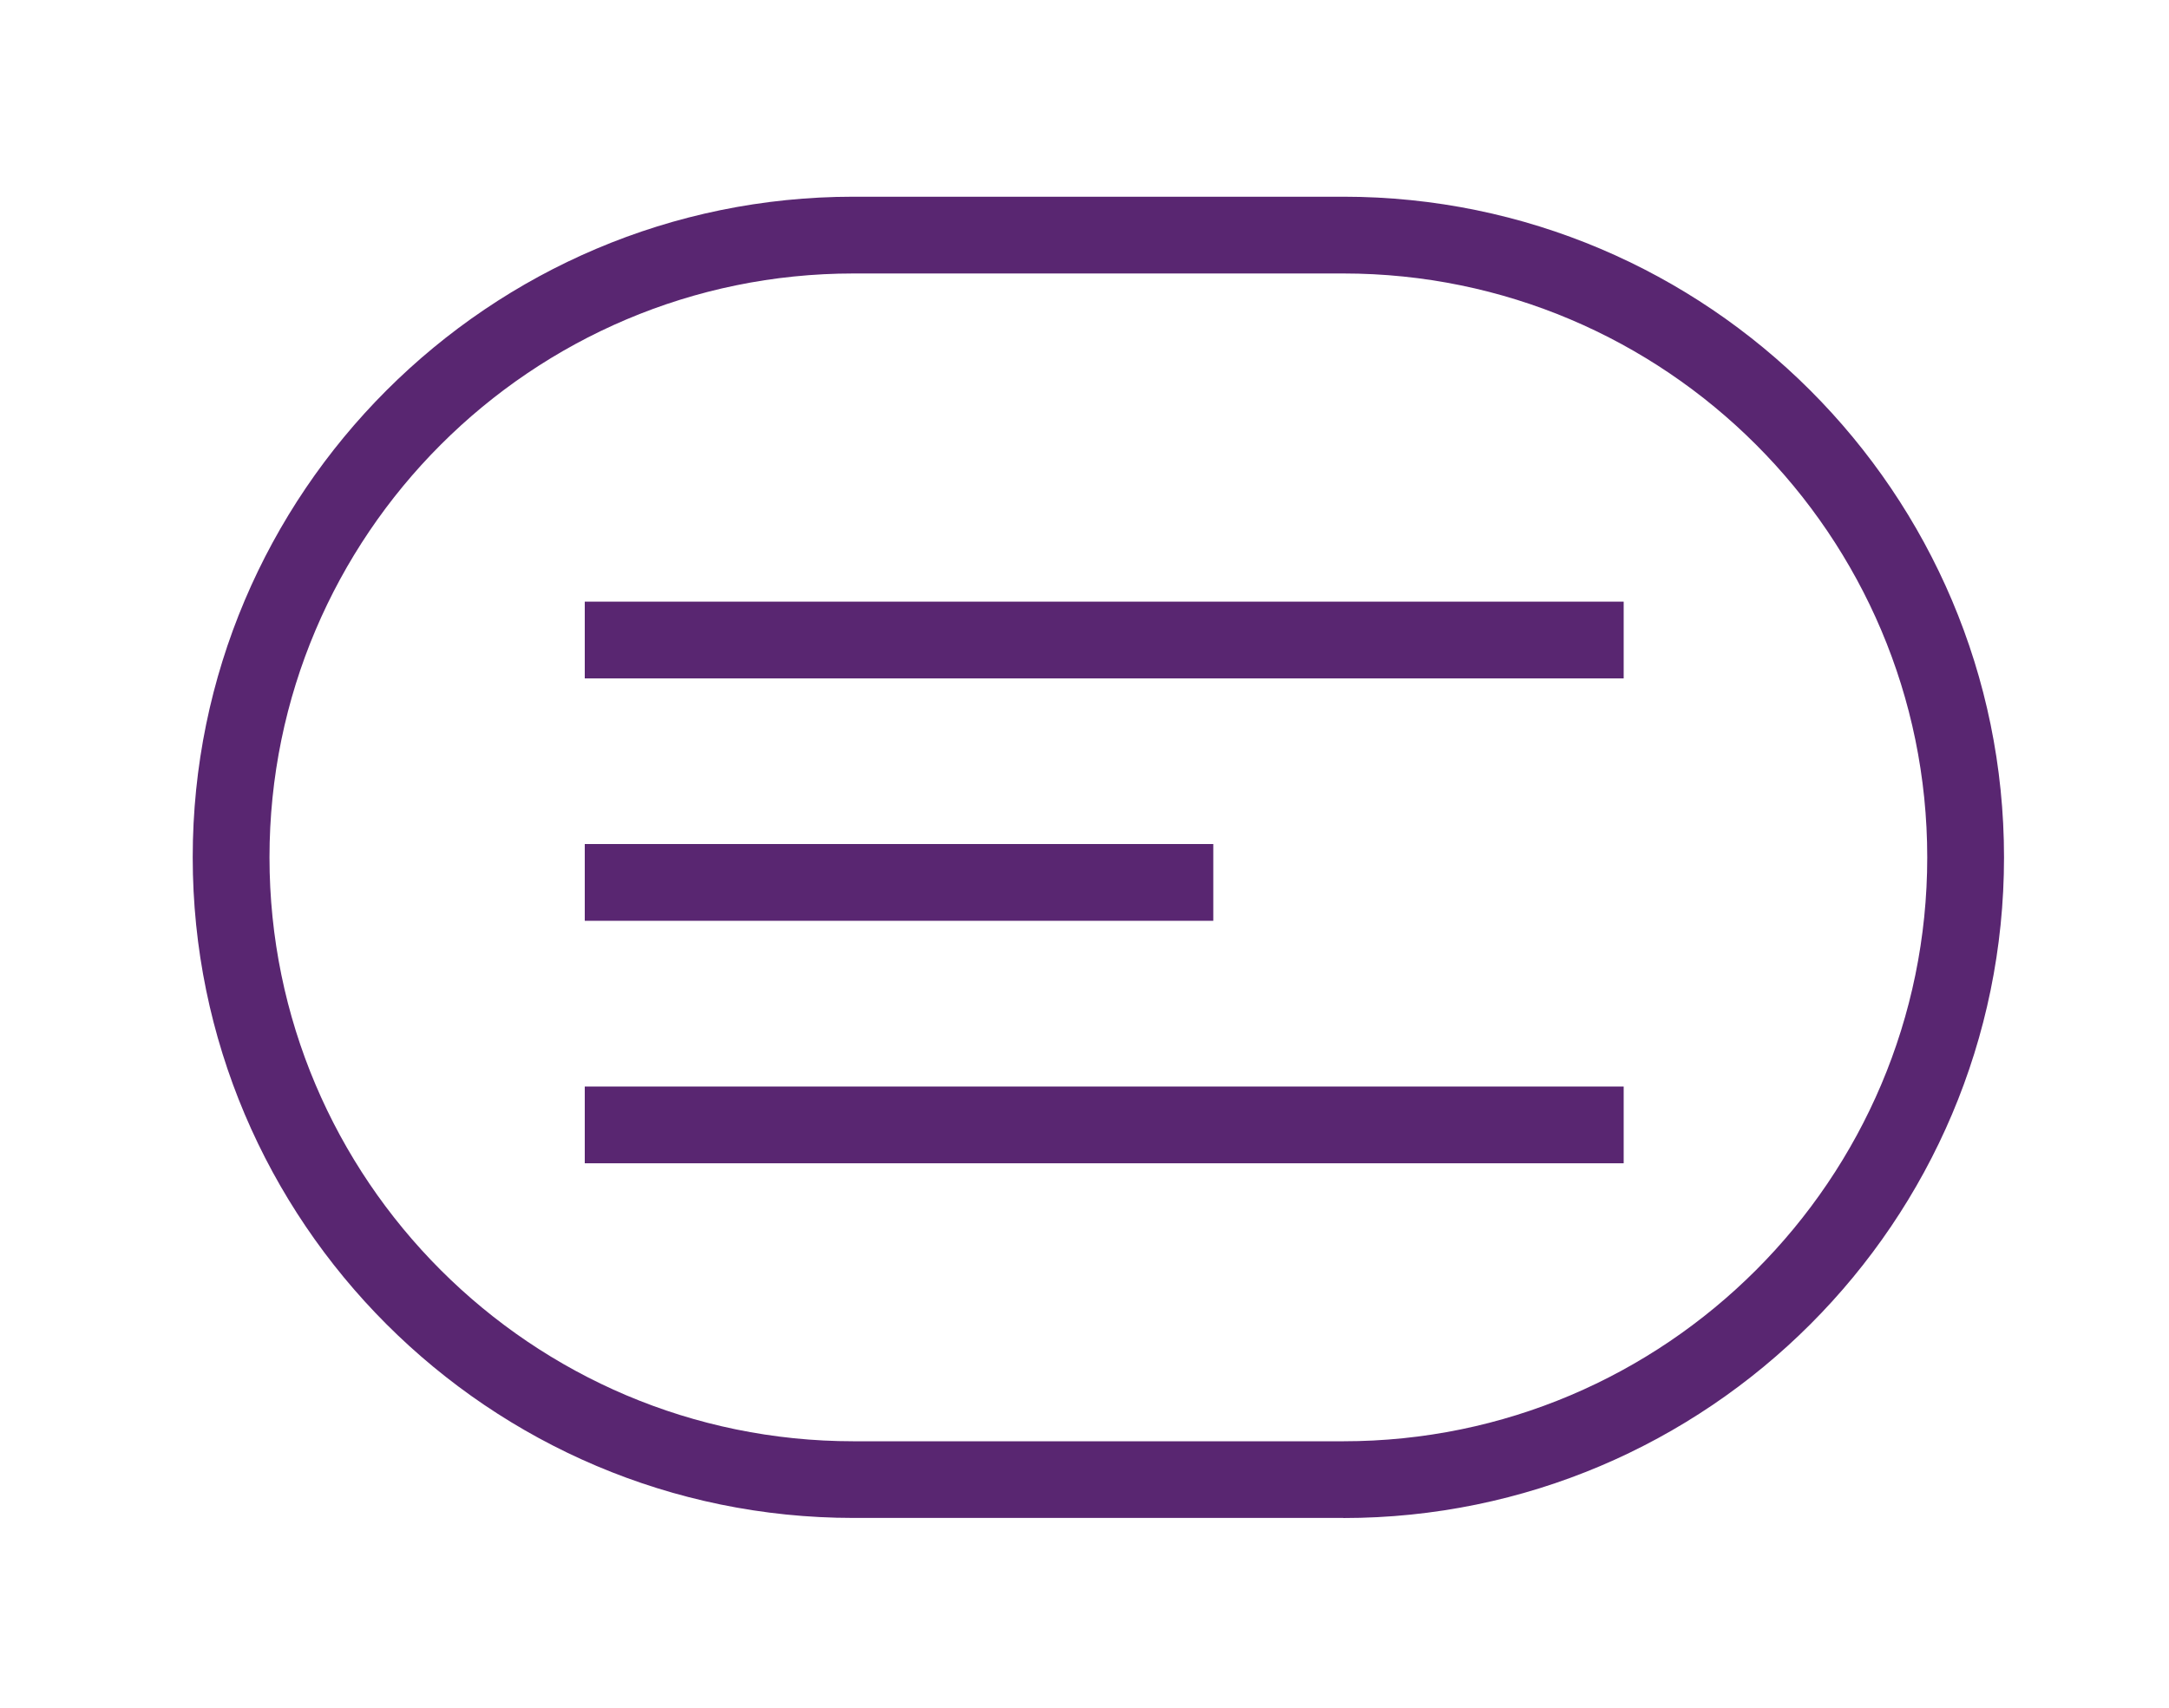
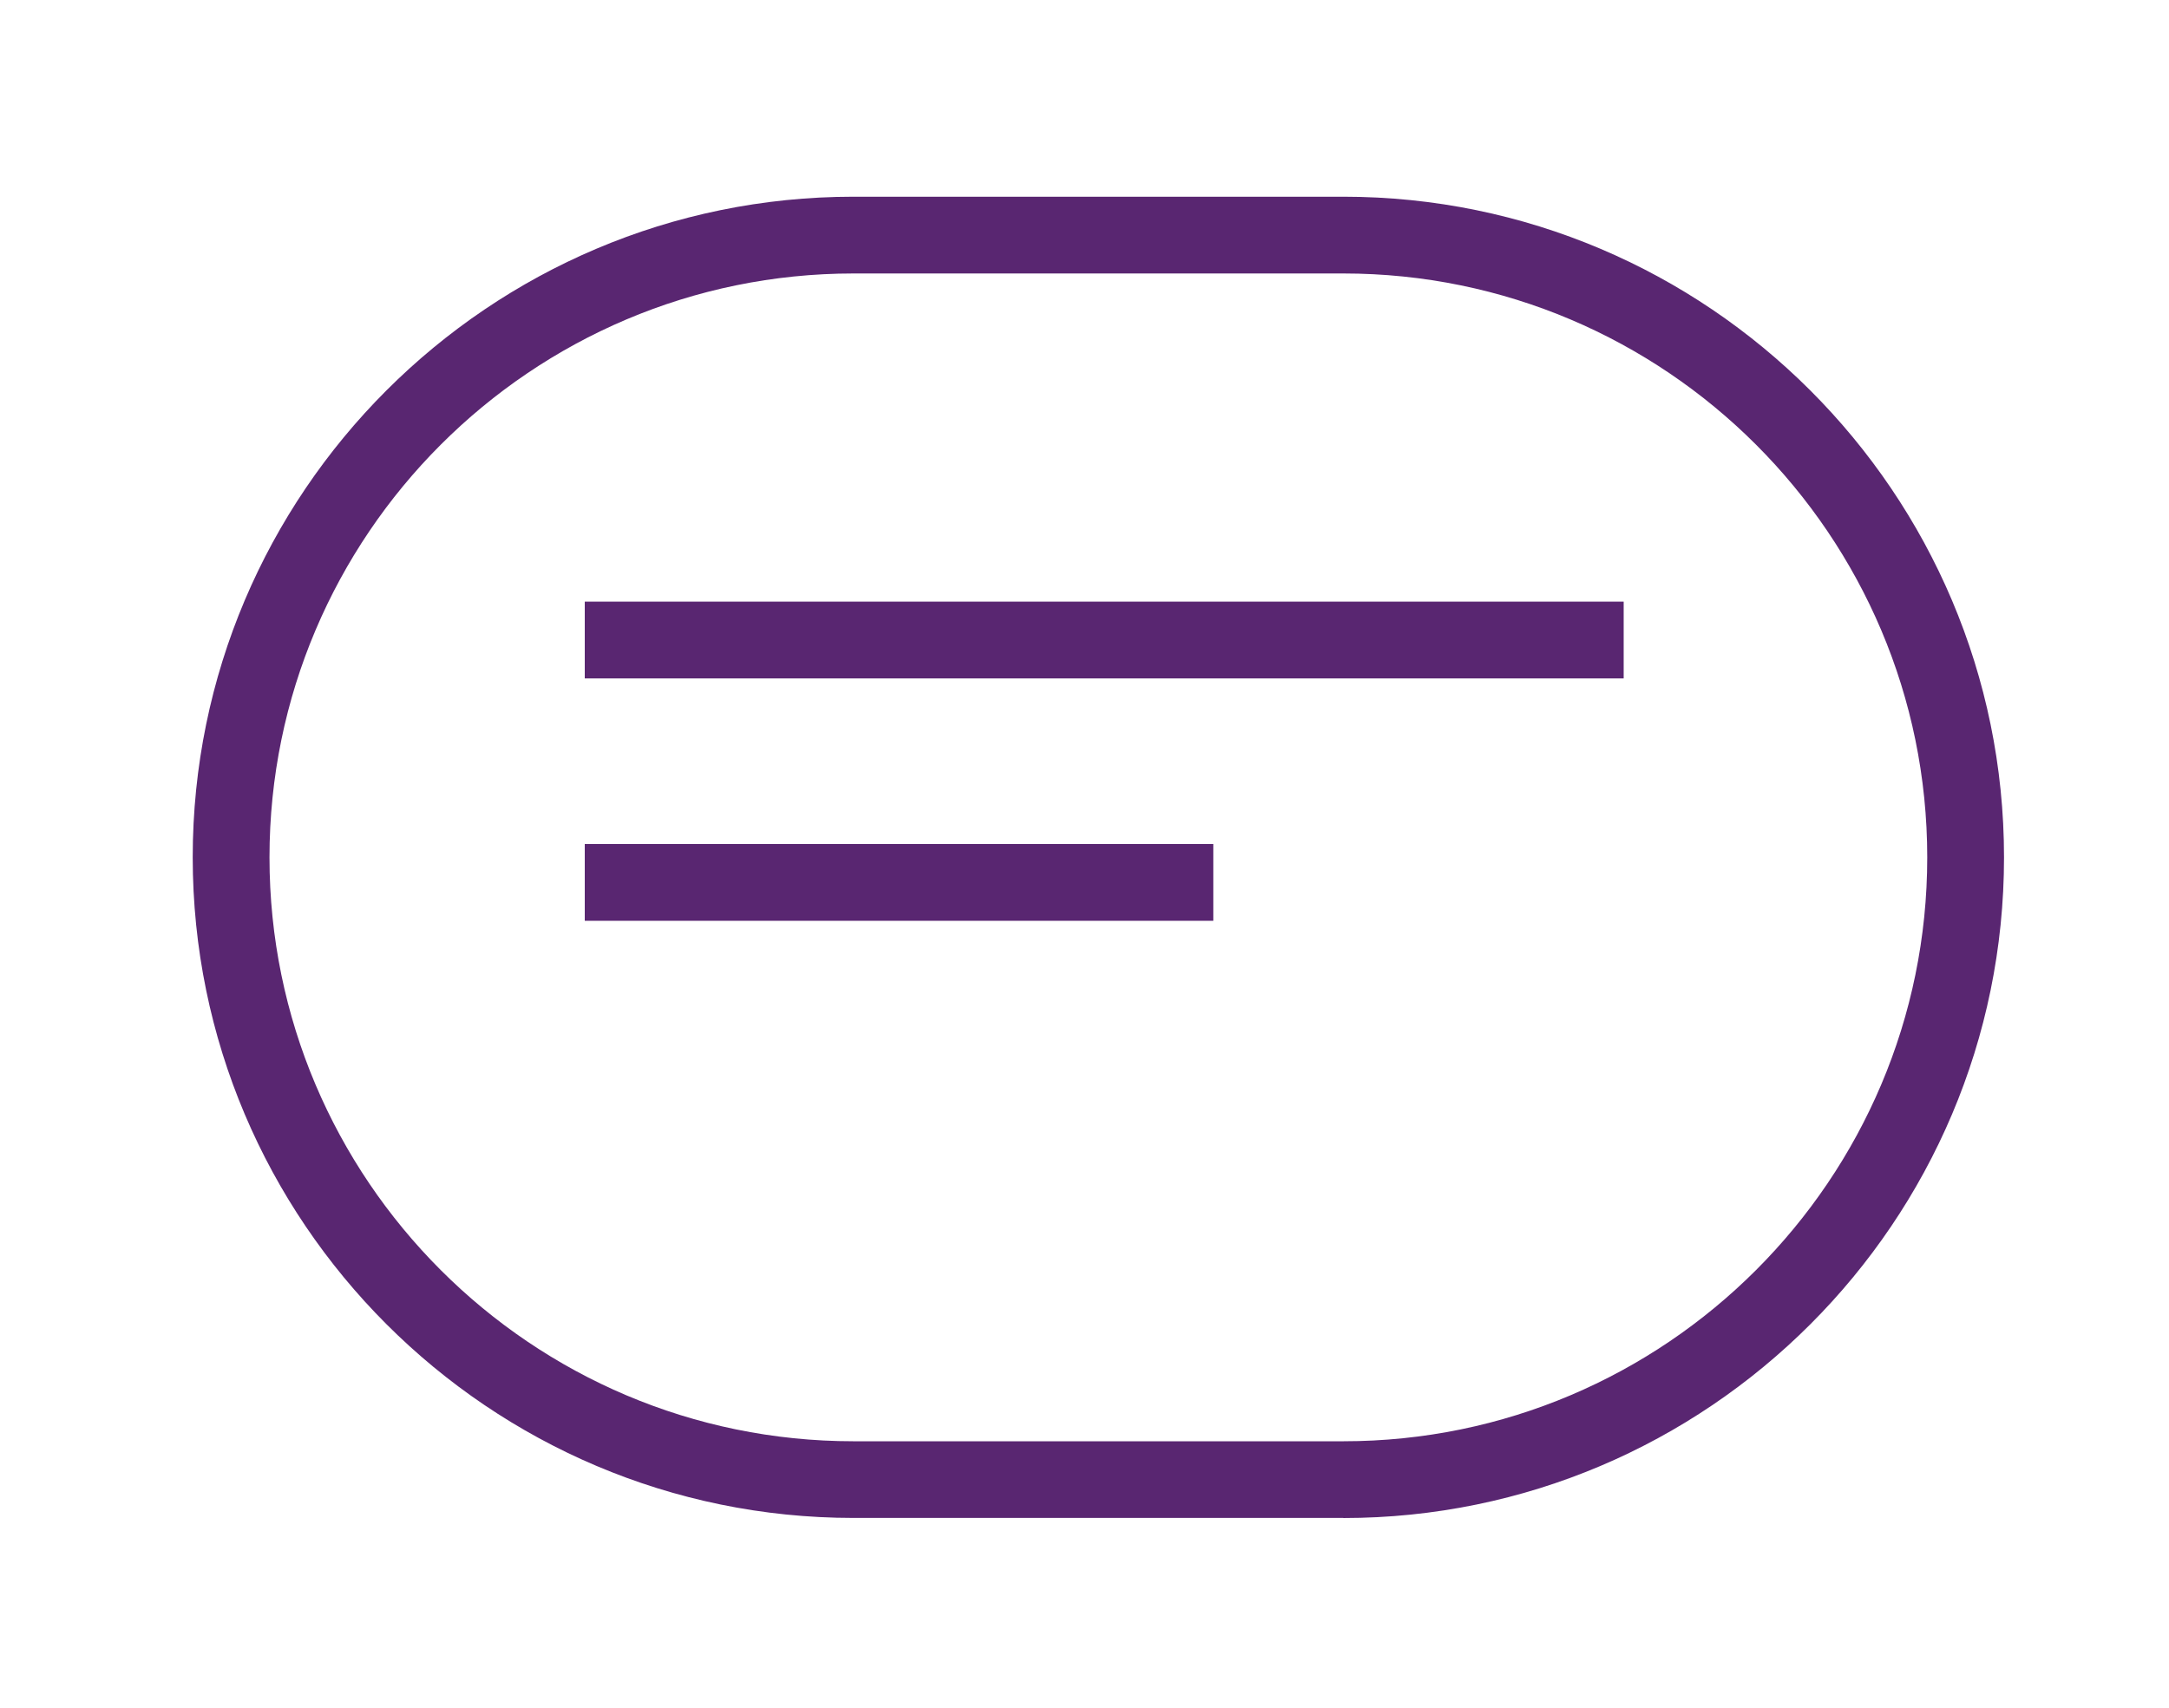
<svg xmlns="http://www.w3.org/2000/svg" id="Ebene_1" version="1.1" viewBox="0 0 226 178">
  <defs>
    <style>
      .st0 {
        fill: #592671;
      }
    </style>
  </defs>
  <path class="st0" d="M139.97,158.19h-51.04c-37.96,0-68.85-30.88-68.85-68.85S50.97,20.5,88.93,20.5h51.04c37.96,0,68.84,30.88,68.84,68.85s-30.88,68.85-68.84,68.85ZM88.93,28.5c-33.55,0-60.85,27.3-60.85,60.85s27.29,60.85,60.85,60.85h51.04c33.55,0,60.84-27.29,60.84-60.85s-27.29-60.85-60.84-60.85h-51.04Z" />
  <rect class="st0" x="60.93" y="62.7" width="108.25" height="8" />
-   <rect class="st0" x="60.93" y="113.23" width="108.25" height="8" />
  <rect class="st0" x="60.93" y="87.96" width="65.49" height="8" />
</svg>